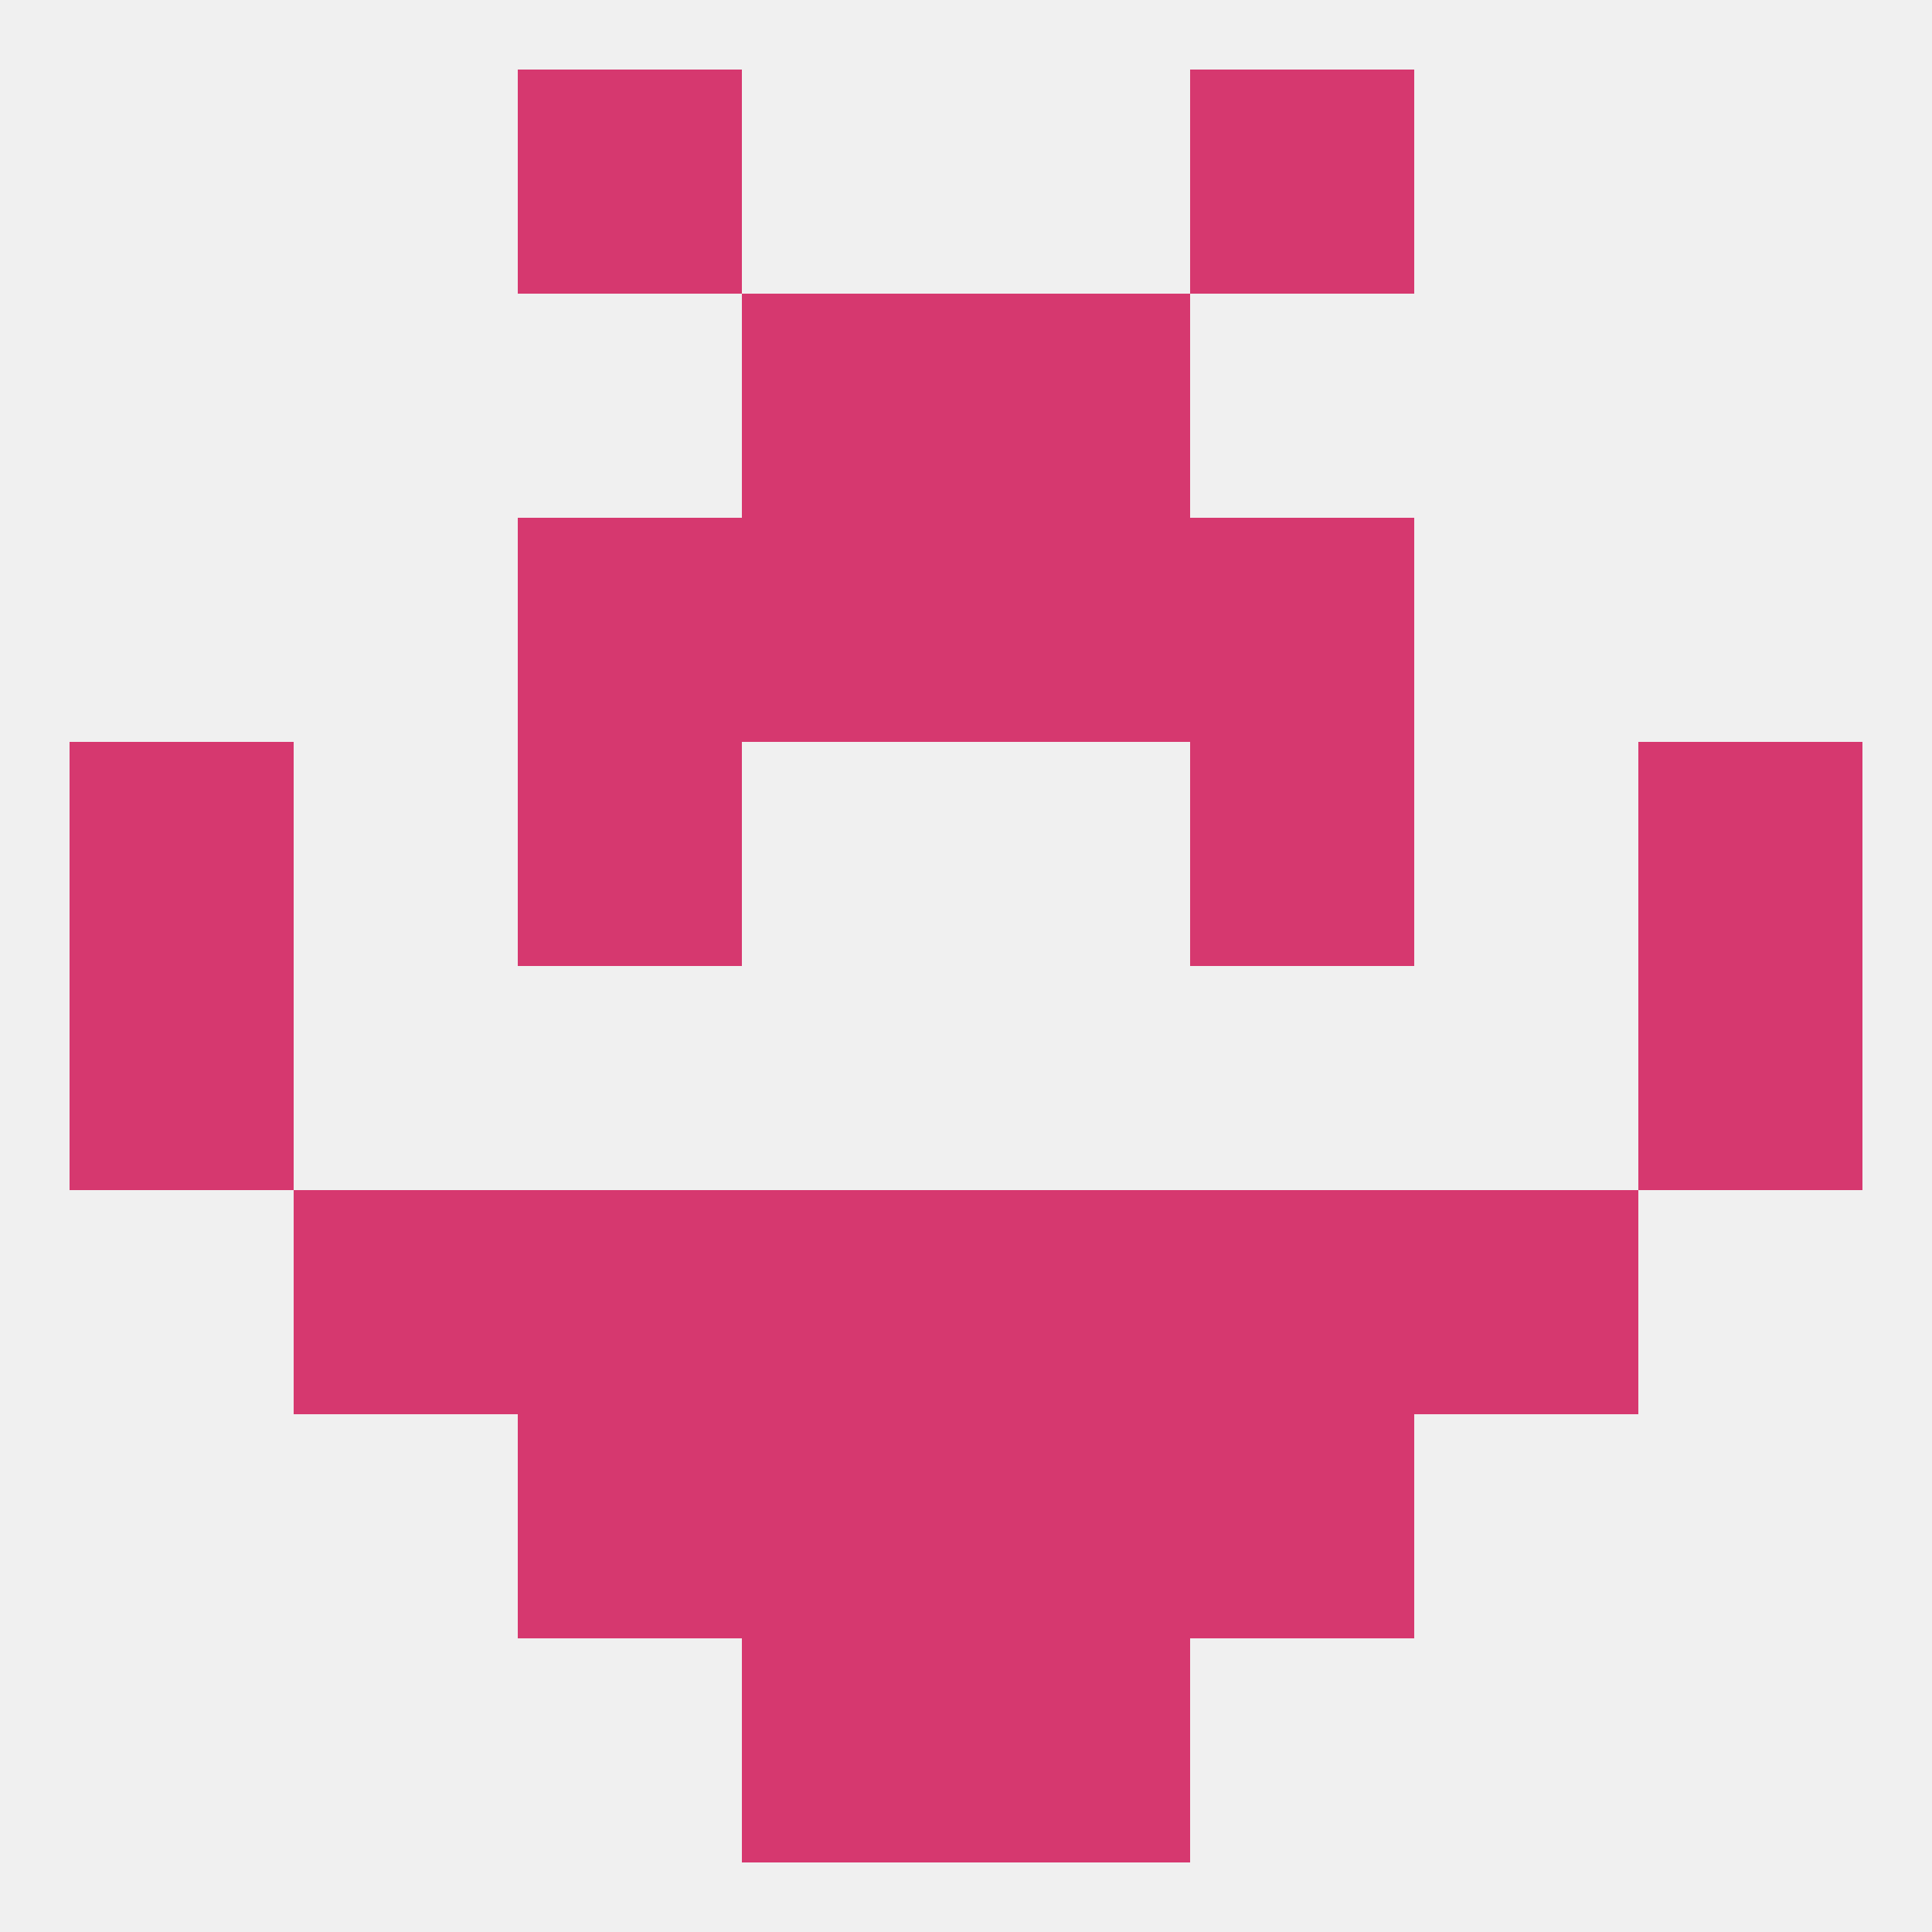
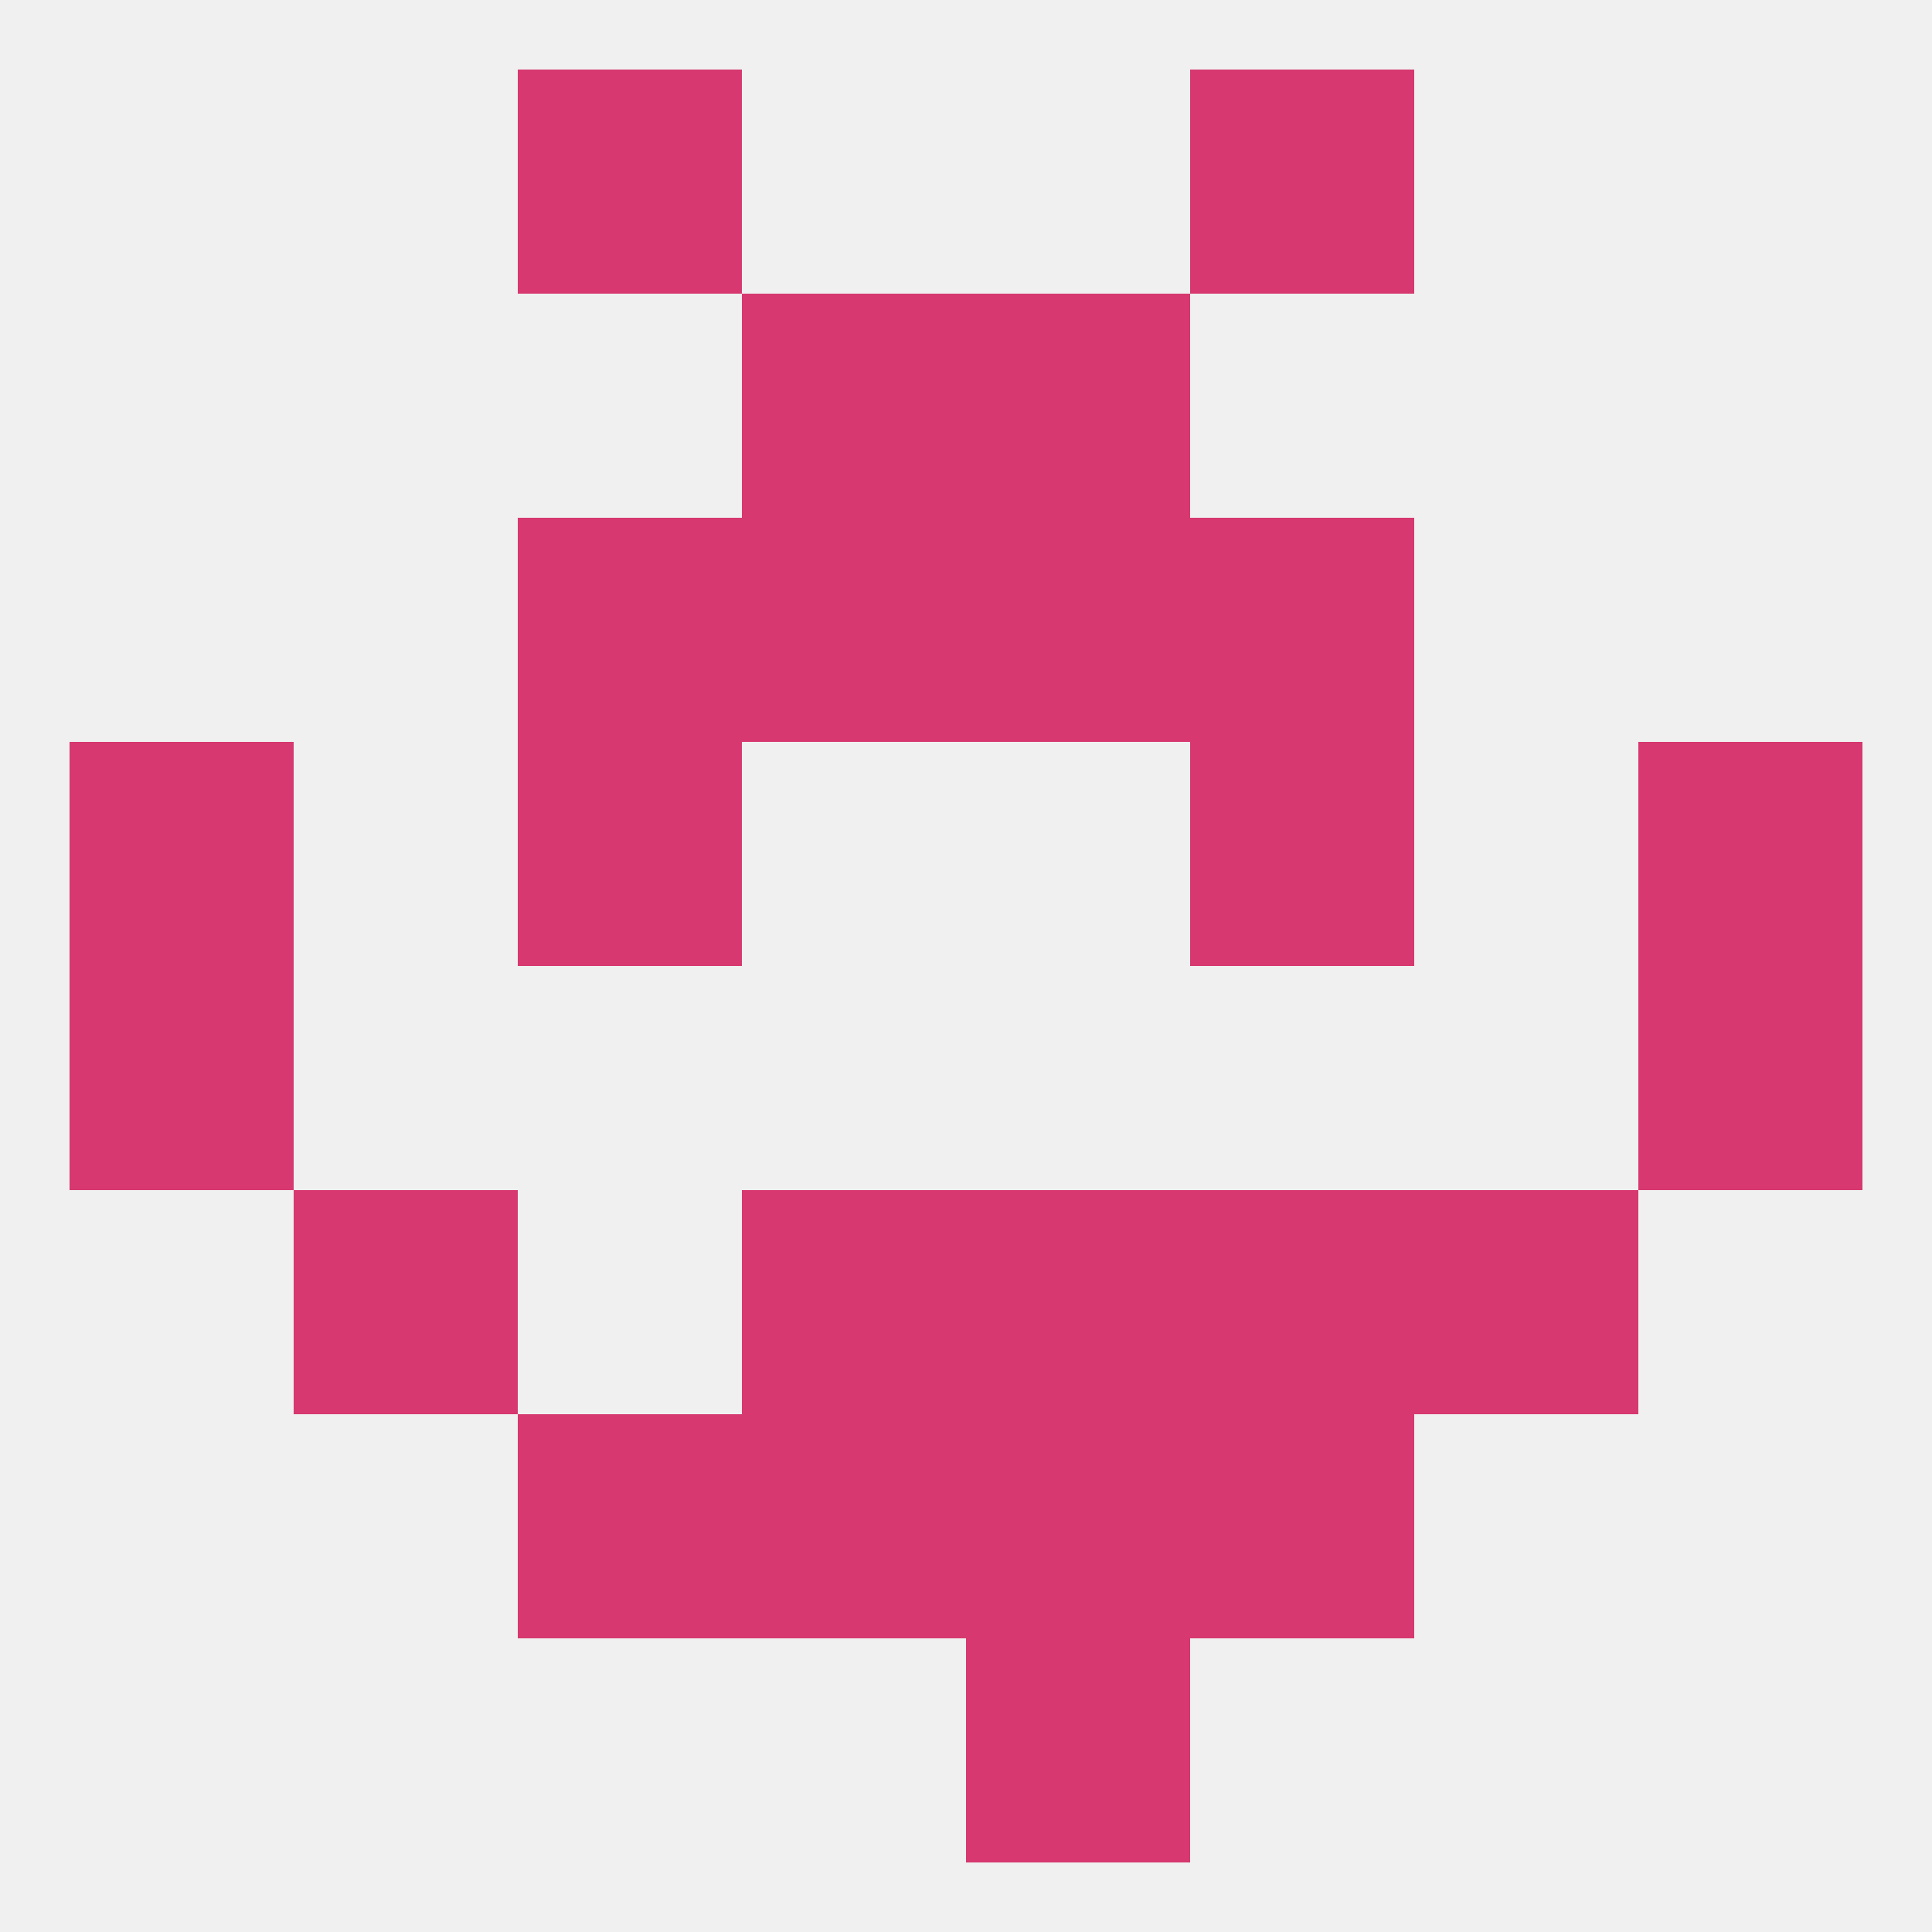
<svg xmlns="http://www.w3.org/2000/svg" version="1.1" baseprofile="full" width="250" height="250" viewBox="0 0 250 250">
  <rect width="100%" height="100%" fill="rgba(240,240,240,255)" />
  <rect x="96" y="67" width="29" height="29" fill="rgba(214,56,111,255)" />
  <rect x="125" y="67" width="29" height="29" fill="rgba(214,56,111,255)" />
  <rect x="67" y="67" width="29" height="29" fill="rgba(214,56,111,255)" />
  <rect x="154" y="67" width="29" height="29" fill="rgba(214,56,111,255)" />
  <rect x="96" y="38" width="29" height="29" fill="rgba(214,56,111,255)" />
  <rect x="125" y="38" width="29" height="29" fill="rgba(214,56,111,255)" />
  <rect x="154" y="9" width="29" height="29" fill="rgba(214,56,111,255)" />
  <rect x="67" y="9" width="29" height="29" fill="rgba(214,56,111,255)" />
-   <rect x="96" y="212" width="29" height="29" fill="rgba(214,56,111,255)" />
  <rect x="125" y="212" width="29" height="29" fill="rgba(214,56,111,255)" />
  <rect x="9" y="125" width="29" height="29" fill="rgba(214,56,111,255)" />
  <rect x="212" y="125" width="29" height="29" fill="rgba(214,56,111,255)" />
  <rect x="38" y="154" width="29" height="29" fill="rgba(214,56,111,255)" />
  <rect x="183" y="154" width="29" height="29" fill="rgba(214,56,111,255)" />
-   <rect x="67" y="154" width="29" height="29" fill="rgba(214,56,111,255)" />
  <rect x="154" y="154" width="29" height="29" fill="rgba(214,56,111,255)" />
  <rect x="96" y="154" width="29" height="29" fill="rgba(214,56,111,255)" />
  <rect x="125" y="154" width="29" height="29" fill="rgba(214,56,111,255)" />
  <rect x="67" y="183" width="29" height="29" fill="rgba(214,56,111,255)" />
  <rect x="154" y="183" width="29" height="29" fill="rgba(214,56,111,255)" />
  <rect x="96" y="183" width="29" height="29" fill="rgba(214,56,111,255)" />
  <rect x="125" y="183" width="29" height="29" fill="rgba(214,56,111,255)" />
  <rect x="9" y="96" width="29" height="29" fill="rgba(214,56,111,255)" />
  <rect x="212" y="96" width="29" height="29" fill="rgba(214,56,111,255)" />
  <rect x="67" y="96" width="29" height="29" fill="rgba(214,56,111,255)" />
  <rect x="154" y="96" width="29" height="29" fill="rgba(214,56,111,255)" />
</svg>